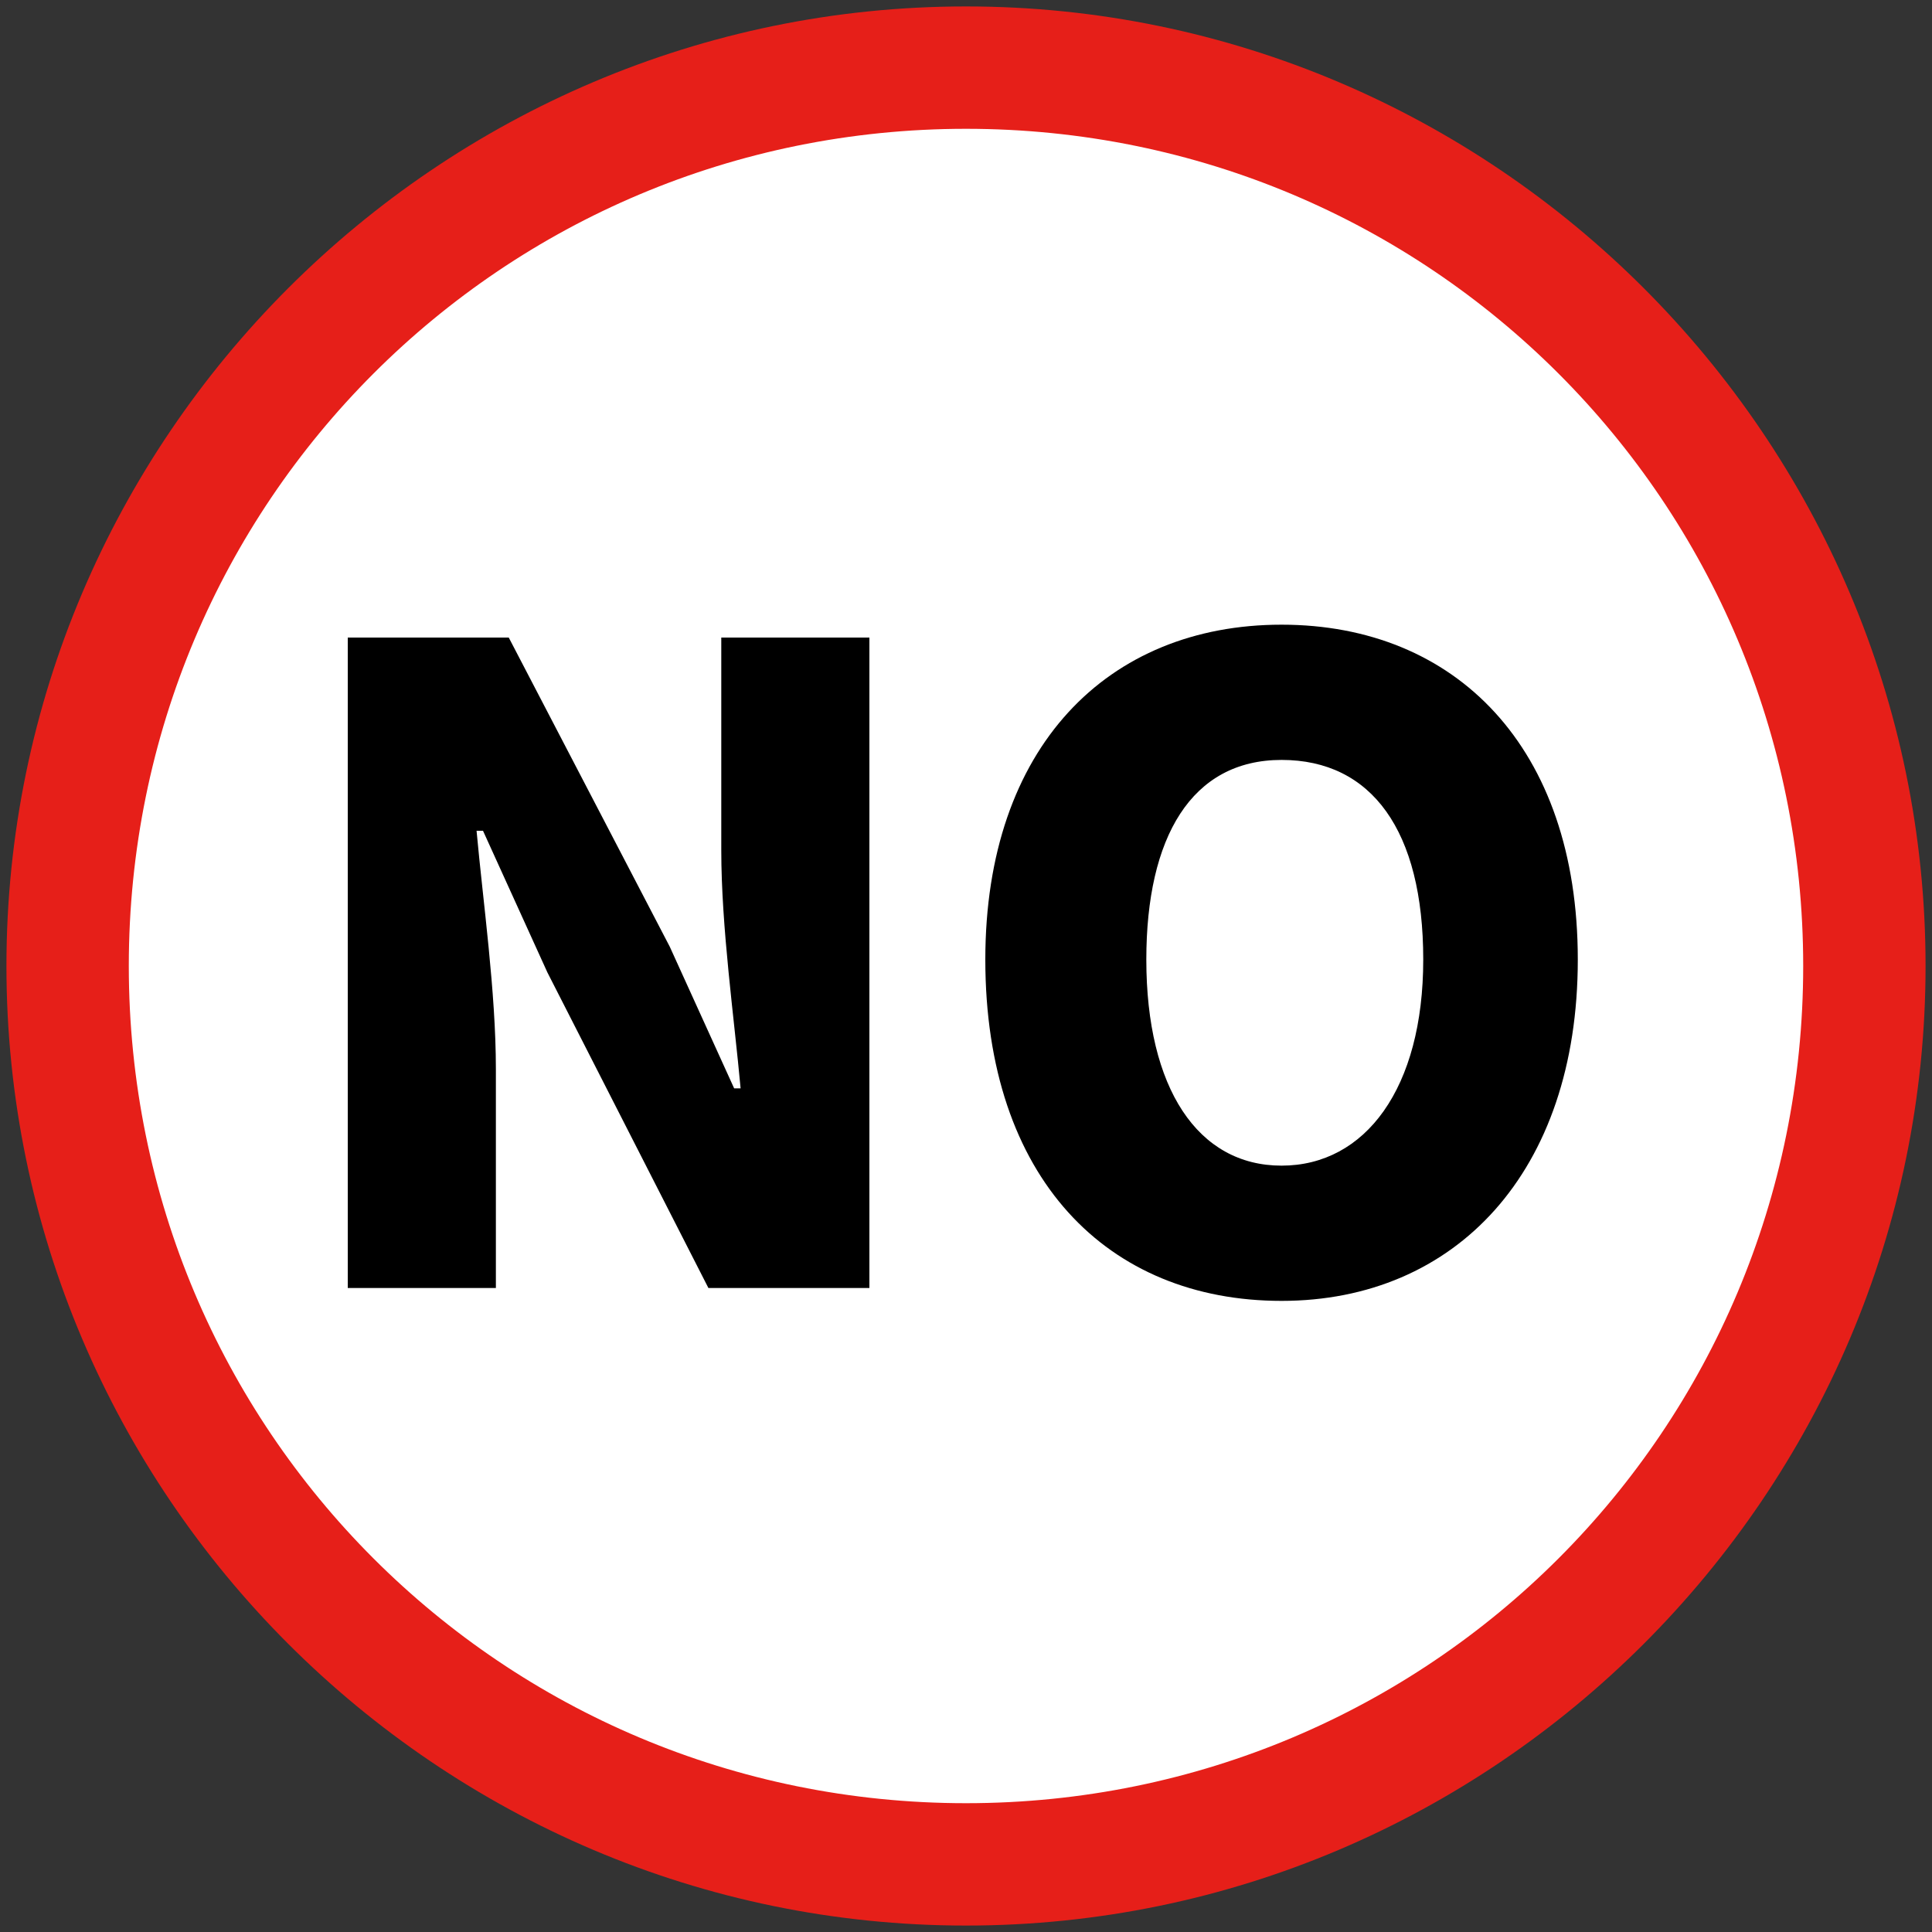
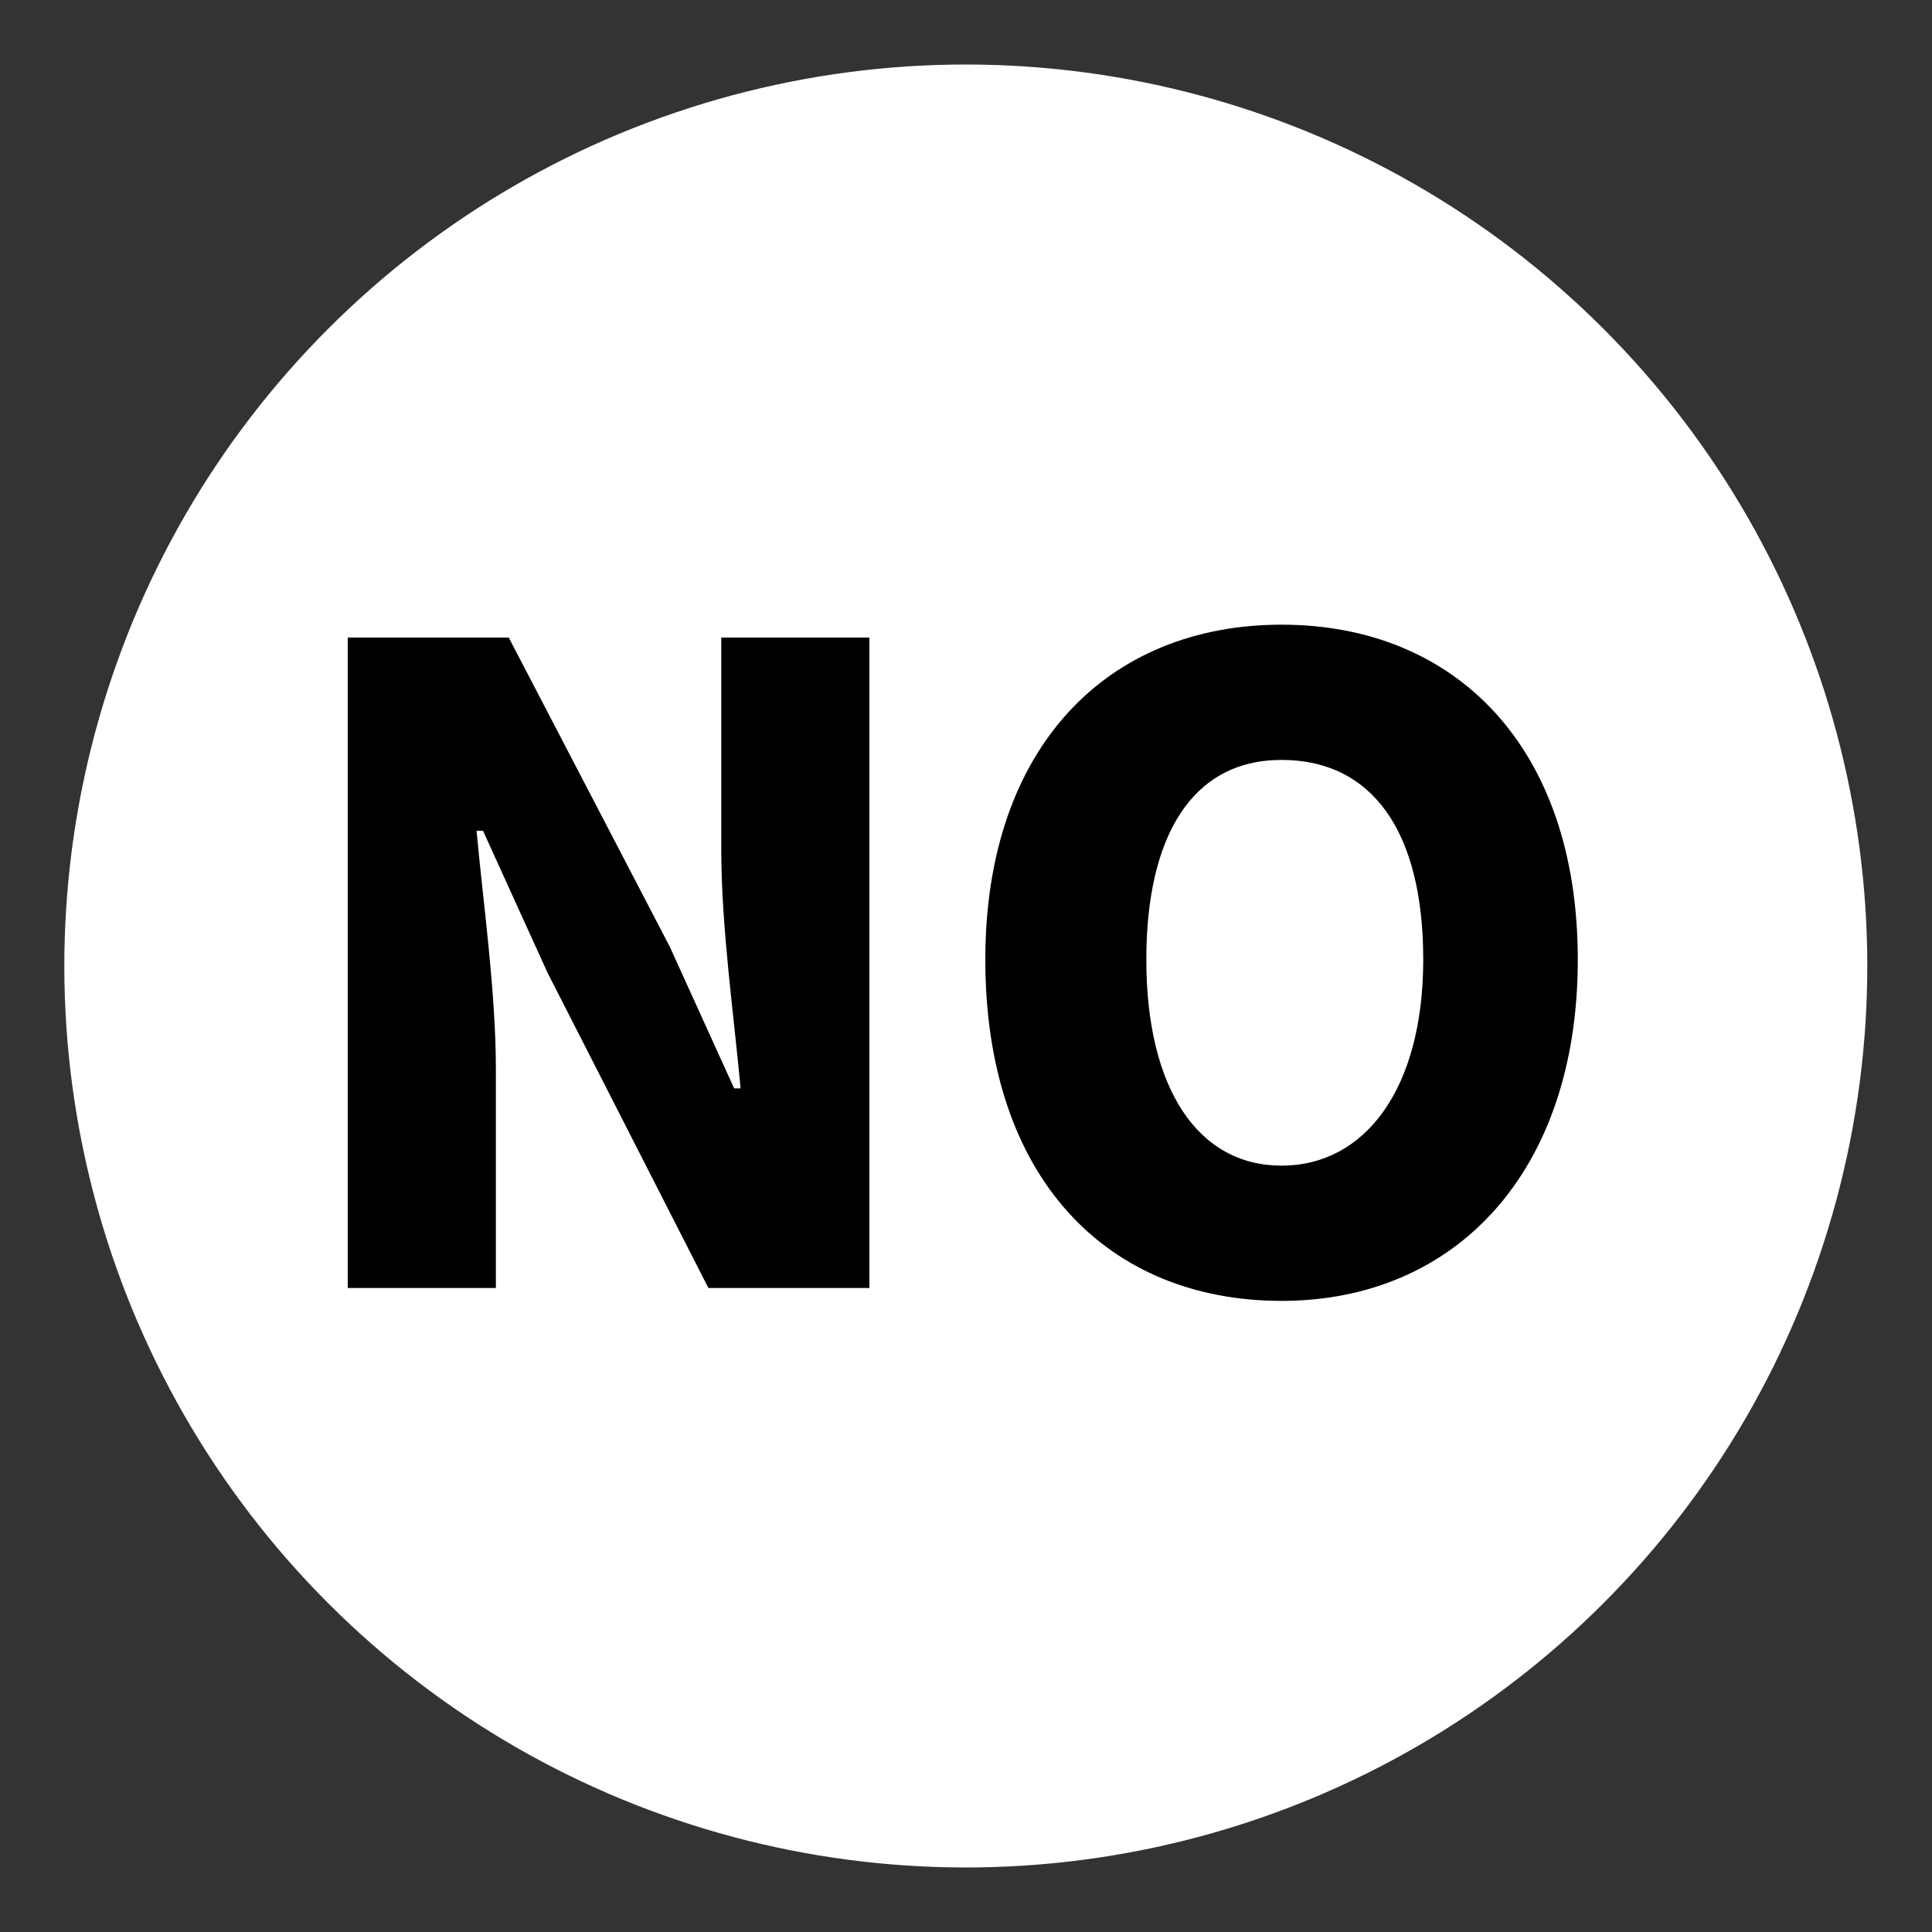
<svg xmlns="http://www.w3.org/2000/svg" version="1.1" id="图层_1" x="0px" y="0px" viewBox="0 0 30 30" style="enable-background:new 0 0 30 30;" xml:space="preserve">
  <rect x="0" y="0" width="30" height="30" fill="#333333" stroke="none" />
  <style type="text/css">
	.st0{fill:#FFFFFF;}
	.st1{fill:#E61F19;}
</style>
  <g>
    <g>
      <ellipse transform="matrix(0.707 -0.707 0.707 0.707 -6.213 15)" class="st0" cx="15" cy="15" rx="14" ry="14" />
-       <path class="st1" d="M15,29.9C6.8,29.9,0.1,23.2,0.1,15S6.8,0.1,15,0.1S29.9,6.8,29.9,15S23.2,29.9,15,29.9z M15,2    C7.8,2,2,7.8,2,15c0,7.2,5.8,13,13,13c7.2,0,13-5.8,13-13C28,7.8,22.2,2,15,2z" />
    </g>
    <g>
      <path d="M5.4,9.9h2.5l2.5,4.8l1,2.2h0.1c-0.1-1.1-0.3-2.5-0.3-3.7V9.9h2.3v10.1H11l-2.5-4.9l-1-2.2H7.4c0.1,1.1,0.3,2.5,0.3,3.7    v3.4H5.4V9.9z" />
      <path d="M15.3,14.9c0-3.3,1.9-5.2,4.6-5.2s4.6,1.9,4.6,5.2c0,3.3-1.9,5.3-4.6,5.3S15.3,18.3,15.3,14.9z M22.1,14.9    c0-2-0.8-3.1-2.2-3.1s-2.1,1.2-2.1,3.1c0,2,0.8,3.2,2.1,3.2S22.1,16.9,22.1,14.9z" />
    </g>
  </g>
</svg>